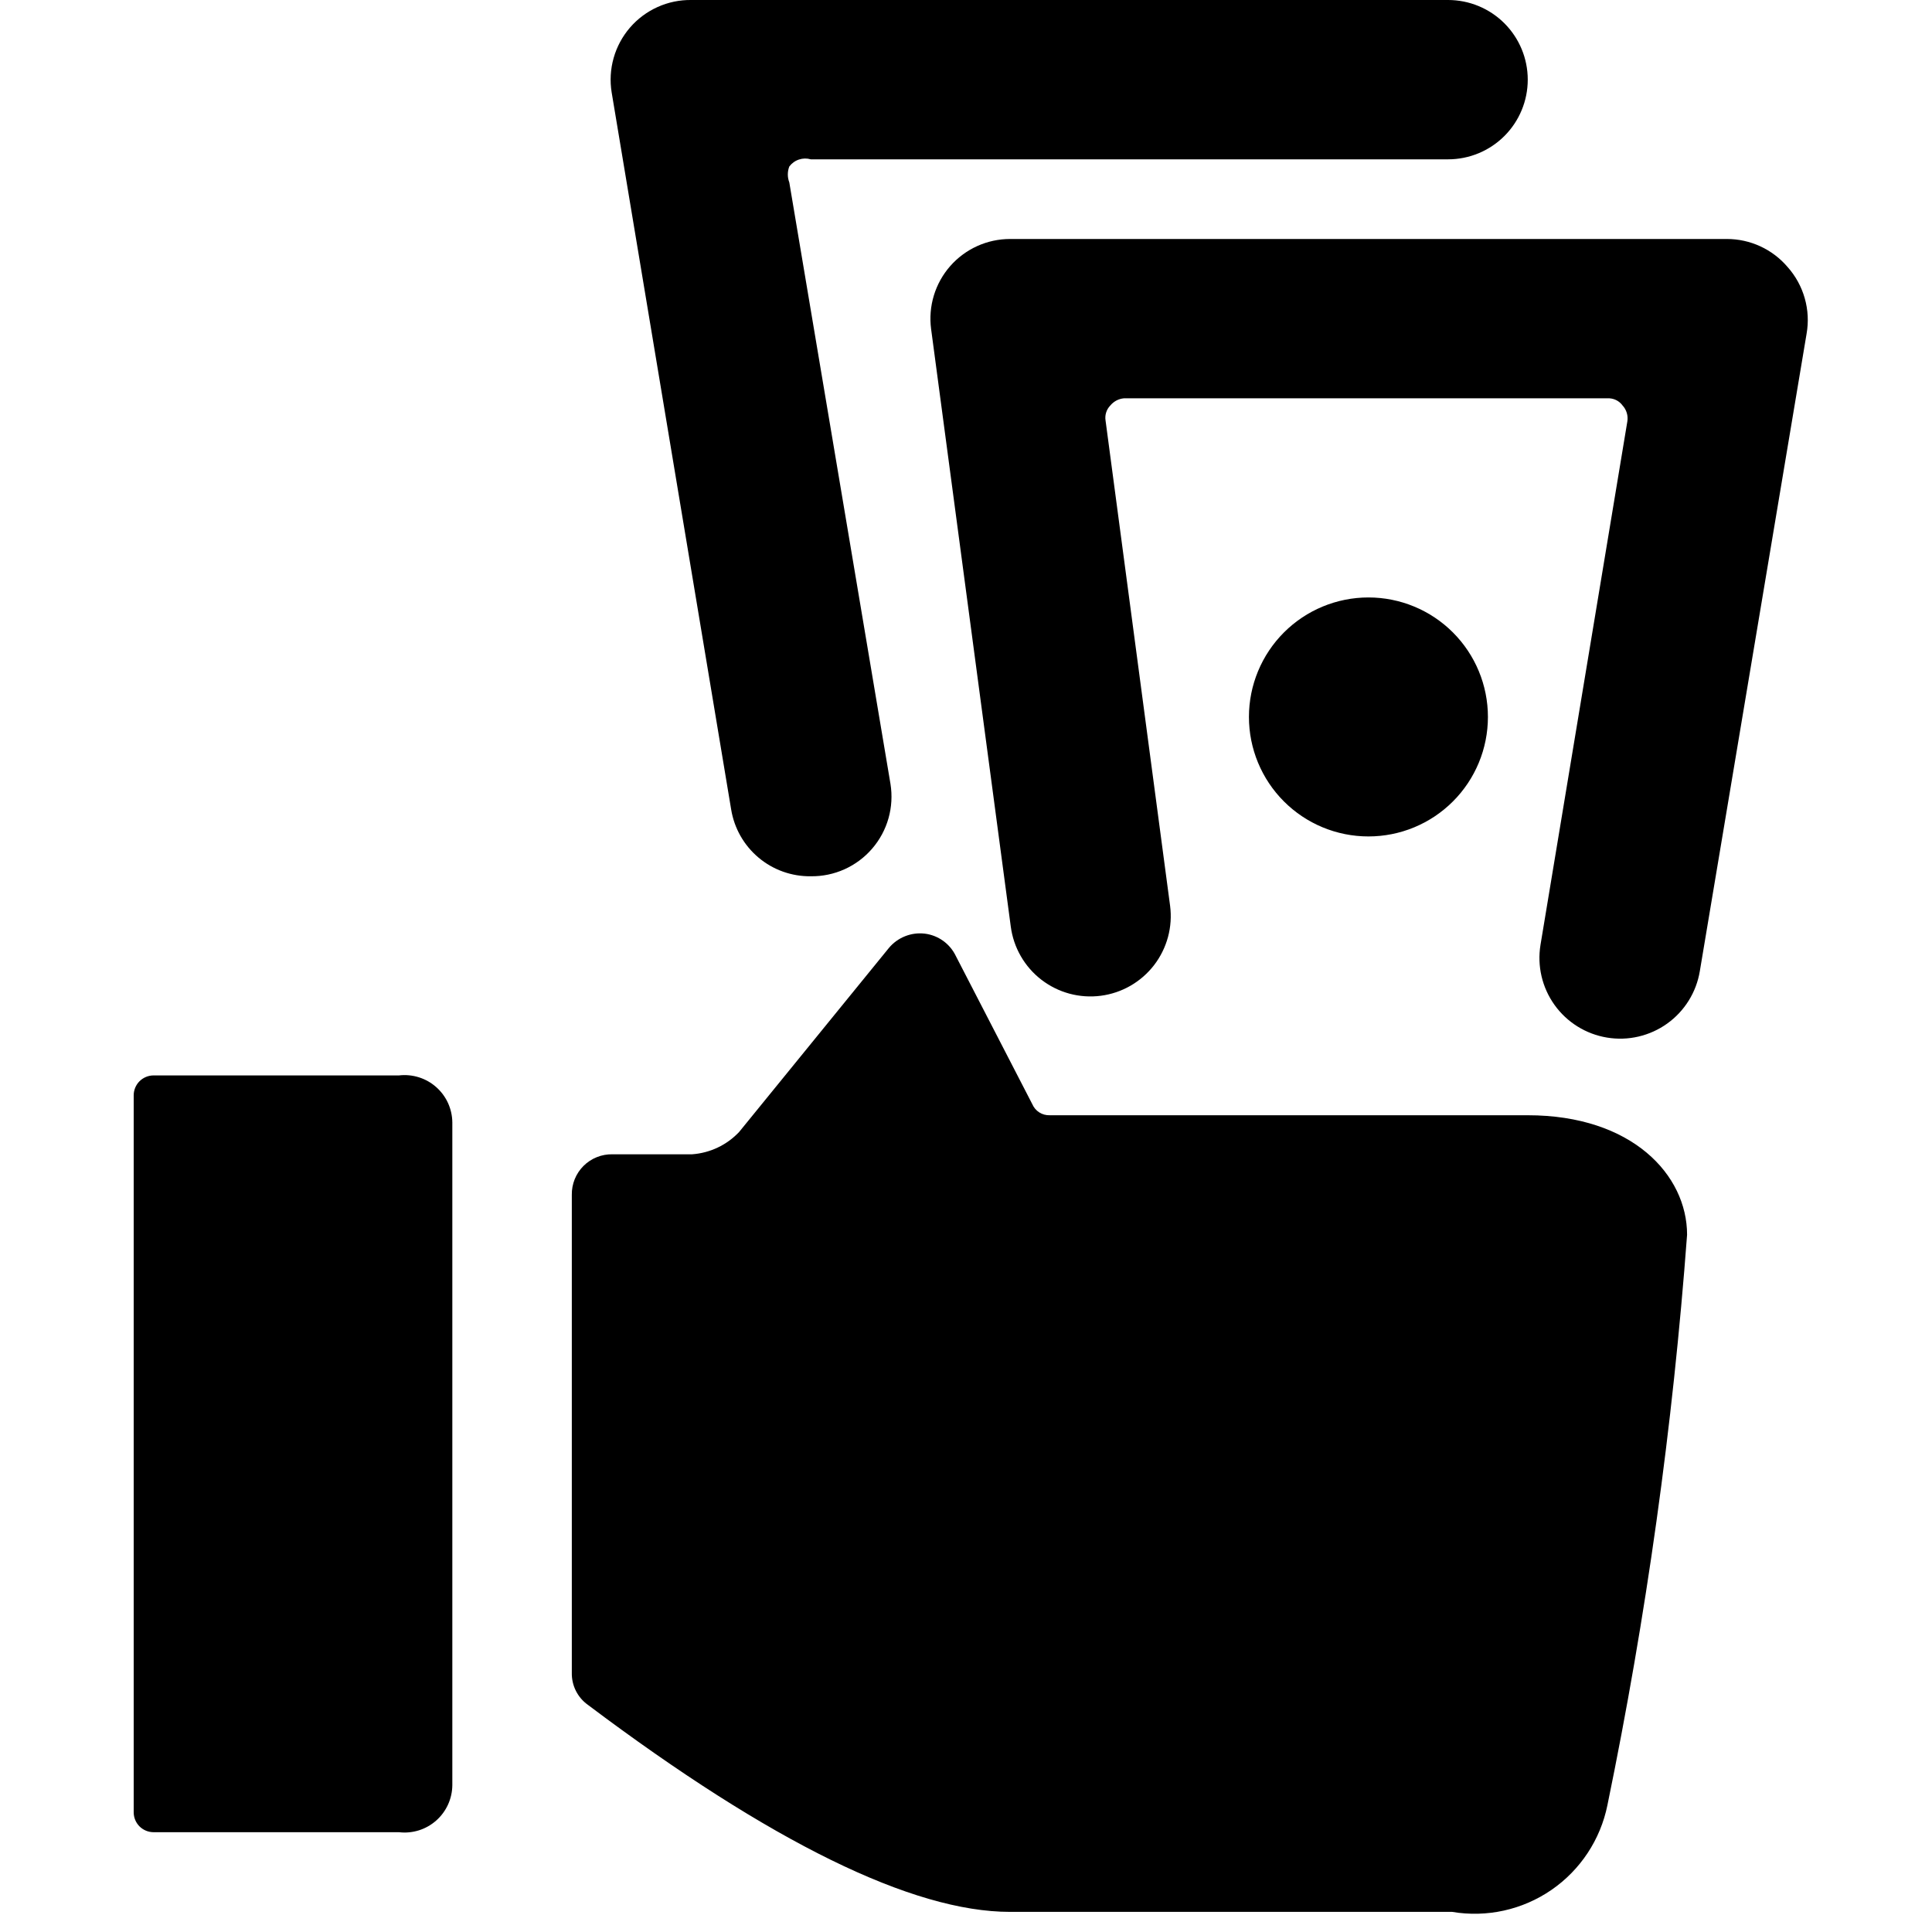
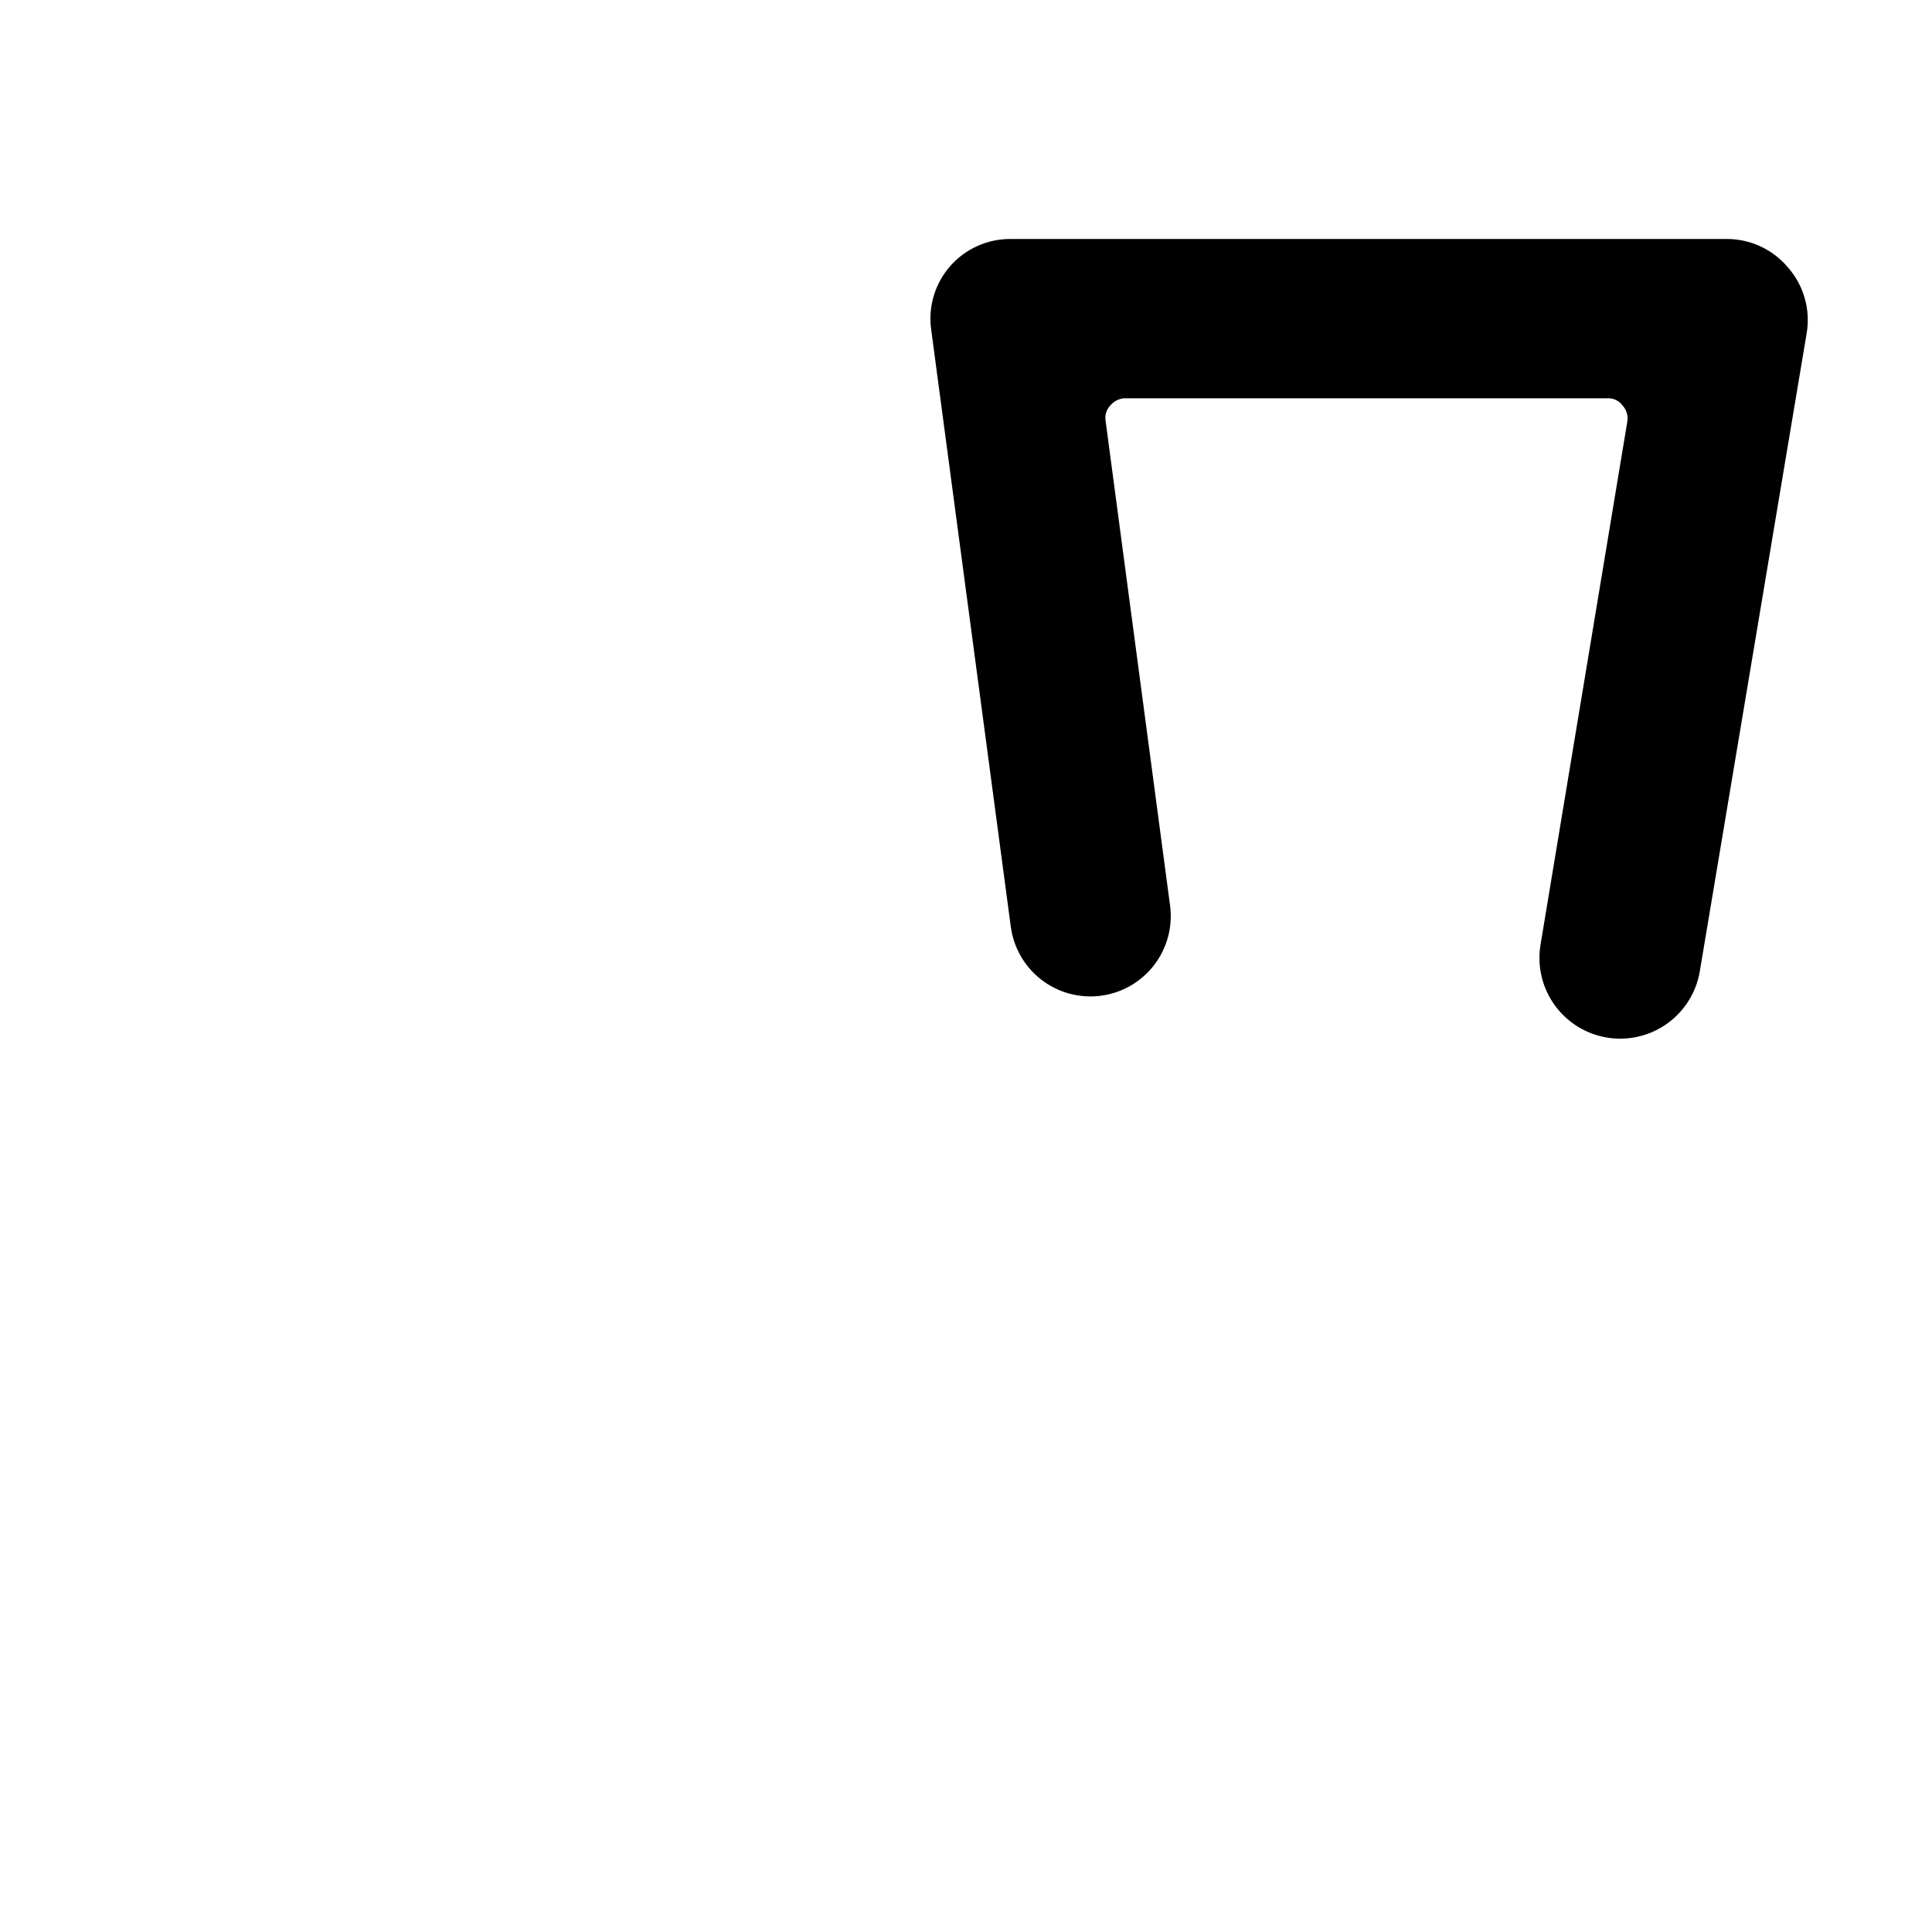
<svg xmlns="http://www.w3.org/2000/svg" width="96" height="96" viewBox="0 0 96 96" fill="none">
  <path d="M88.818 13.26C88.447 12.826 87.985 12.477 87.466 12.238C86.947 11.999 86.382 11.875 85.81 11.875H50.185C49.623 11.876 49.067 11.996 48.556 12.228C48.044 12.46 47.587 12.799 47.216 13.221C46.844 13.644 46.567 14.143 46.403 14.682C46.239 15.221 46.193 15.789 46.266 16.348L50.224 46.035C50.292 46.555 50.461 47.057 50.723 47.511C50.984 47.965 51.332 48.364 51.748 48.684C52.163 49.003 52.637 49.238 53.143 49.375C53.65 49.511 54.178 49.547 54.697 49.479C55.217 49.412 55.719 49.242 56.173 48.981C56.627 48.72 57.026 48.371 57.346 47.956C57.665 47.541 57.9 47.066 58.037 46.56C58.173 46.054 58.209 45.526 58.141 45.006L54.935 20.9C54.913 20.765 54.922 20.626 54.964 20.495C55.005 20.365 55.076 20.246 55.172 20.148C55.255 20.047 55.358 19.964 55.473 19.902C55.589 19.841 55.715 19.804 55.845 19.792H79.872C80.017 19.784 80.162 19.812 80.294 19.874C80.425 19.936 80.539 20.03 80.624 20.148C80.721 20.253 80.793 20.38 80.834 20.517C80.875 20.654 80.885 20.798 80.862 20.94L76.547 46.946C76.374 47.996 76.625 49.071 77.245 49.936C77.865 50.801 78.803 51.384 79.853 51.557C80.372 51.643 80.904 51.626 81.417 51.506C81.93 51.386 82.415 51.167 82.843 50.86C83.708 50.24 84.291 49.302 84.464 48.252L89.768 16.585C89.872 15.995 89.84 15.39 89.675 14.814C89.511 14.238 89.218 13.707 88.818 13.26Z" fill="black" />
-   <path d="M75.913 55.416H52.163C51.979 55.423 51.797 55.374 51.642 55.275C51.486 55.176 51.365 55.032 51.293 54.862L47.493 47.5C47.349 47.2 47.132 46.942 46.862 46.748C46.593 46.555 46.279 46.432 45.949 46.392C45.616 46.353 45.279 46.398 44.968 46.523C44.657 46.647 44.382 46.847 44.168 47.104L36.726 56.248C36.114 56.897 35.28 57.292 34.391 57.356H30.432C30.166 57.351 29.901 57.399 29.653 57.499C29.406 57.598 29.181 57.747 28.993 57.935C28.804 58.124 28.656 58.349 28.556 58.596C28.457 58.843 28.408 59.108 28.413 59.375V83.125C28.407 83.433 28.476 83.739 28.614 84.014C28.752 84.29 28.954 84.528 29.205 84.708C38.309 91.556 45.355 95 50.184 95H72.153C73.876 95.291 75.646 94.901 77.087 93.911C78.527 92.921 79.526 91.409 79.872 89.696C81.8 80.344 83.123 70.877 83.83 61.354C83.83 58.385 81.099 55.416 75.913 55.416ZM19.824 53.437H7.632C7.37 53.437 7.118 53.542 6.932 53.727C6.747 53.913 6.643 54.164 6.643 54.427V90.052C6.643 90.314 6.747 90.566 6.932 90.752C7.118 90.937 7.37 91.041 7.632 91.041H19.824C20.155 91.08 20.49 91.049 20.809 90.95C21.127 90.851 21.421 90.685 21.671 90.465C21.921 90.245 22.122 89.974 22.261 89.671C22.399 89.368 22.473 89.039 22.476 88.706V55.773C22.473 55.44 22.399 55.111 22.261 54.807C22.122 54.504 21.921 54.234 21.671 54.014C21.421 53.793 21.127 53.628 20.809 53.529C20.49 53.43 20.155 53.398 19.824 53.437ZM62.059 35.625C62.059 37.2 62.685 38.71 63.798 39.823C64.912 40.937 66.422 41.562 67.997 41.562C69.572 41.562 71.082 40.937 72.195 39.823C73.309 38.71 73.934 37.2 73.934 35.625C73.934 34.05 73.309 32.54 72.195 31.426C71.082 30.313 69.572 29.687 67.997 29.687C66.422 29.687 64.912 30.313 63.798 31.426C62.685 32.54 62.059 34.05 62.059 35.625ZM40.288 43.541C40.866 43.549 41.438 43.43 41.965 43.193C42.492 42.955 42.96 42.606 43.337 42.168C43.715 41.73 43.992 41.216 44.149 40.66C44.306 40.104 44.339 39.52 44.247 38.95L39.22 9.064C39.122 8.81 39.122 8.528 39.22 8.273C39.34 8.112 39.507 7.991 39.698 7.928C39.889 7.864 40.095 7.86 40.288 7.917H71.955C73.005 7.917 74.012 7.499 74.754 6.757C75.496 6.015 75.913 5.008 75.913 3.958C75.913 2.908 75.496 1.902 74.754 1.159C74.012 0.417 73.005 -0 71.955 -0H34.351C33.773 -0.008 33.201 0.111 32.674 0.349C32.147 0.586 31.679 0.936 31.302 1.373C30.925 1.811 30.648 2.326 30.491 2.882C30.334 3.438 30.3 4.021 30.393 4.592L36.33 40.217C36.482 41.153 36.965 42.004 37.691 42.614C38.418 43.225 39.34 43.554 40.288 43.541Z" fill="black" />
</svg>